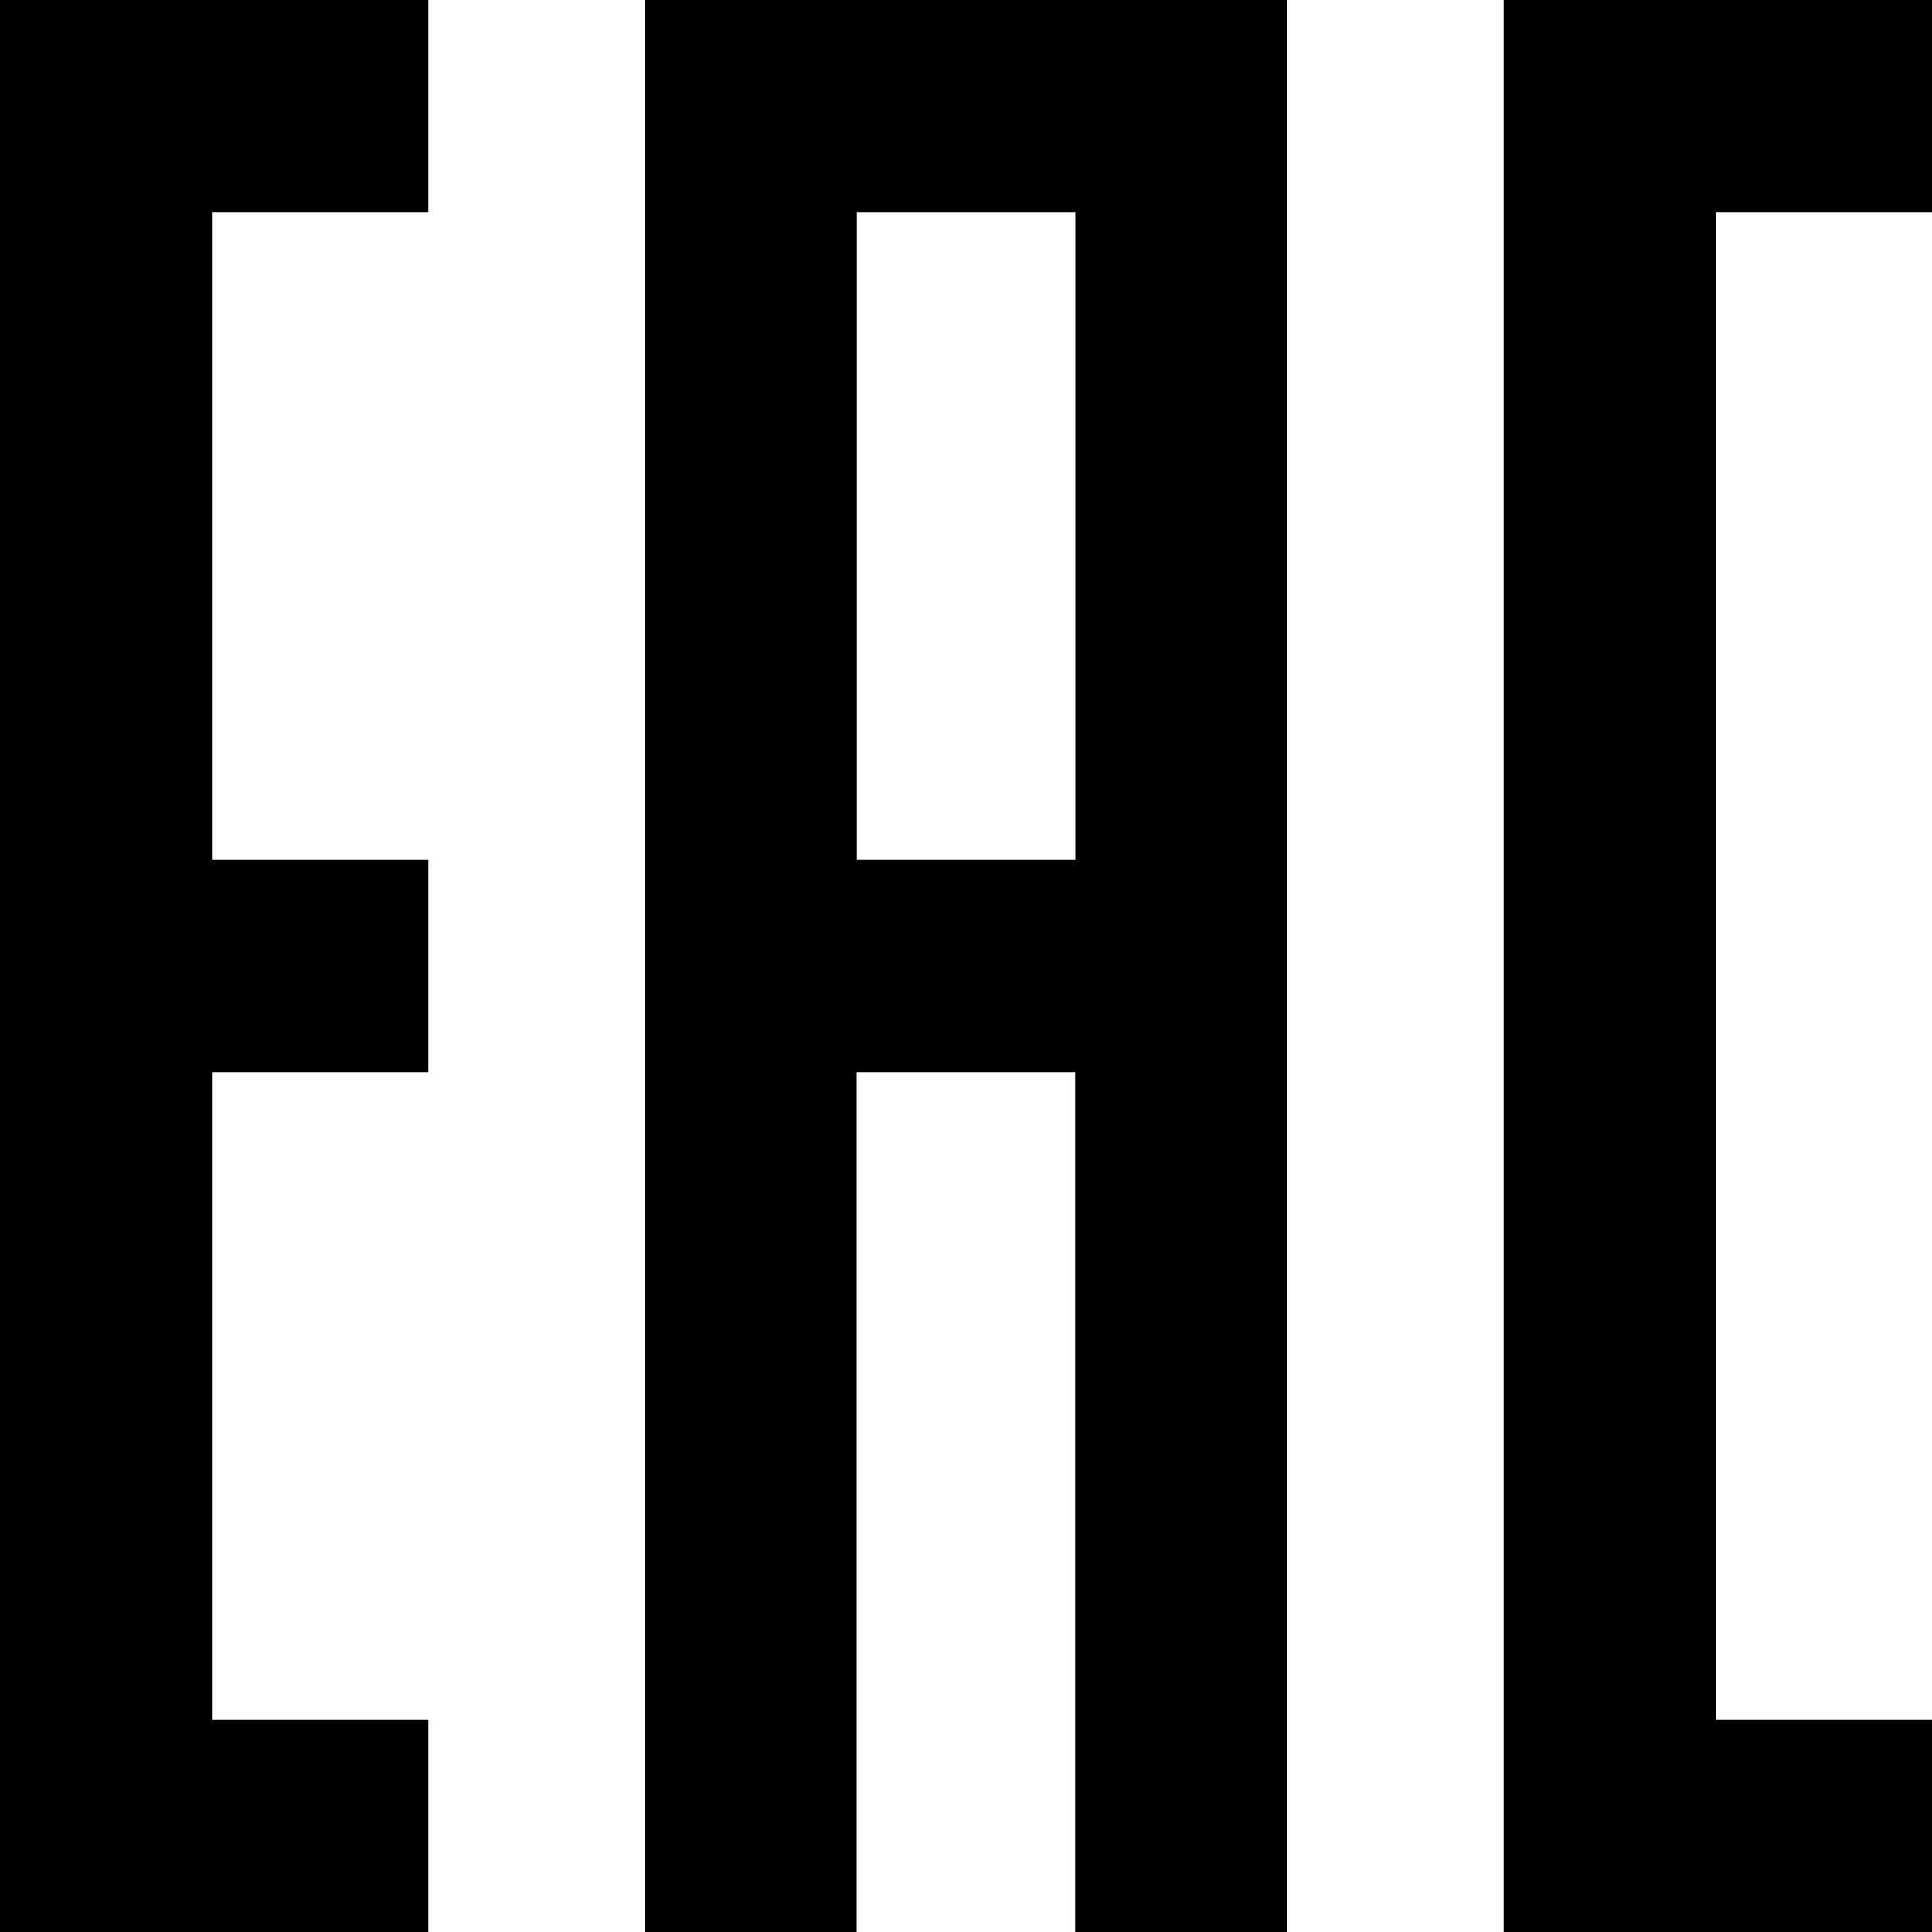
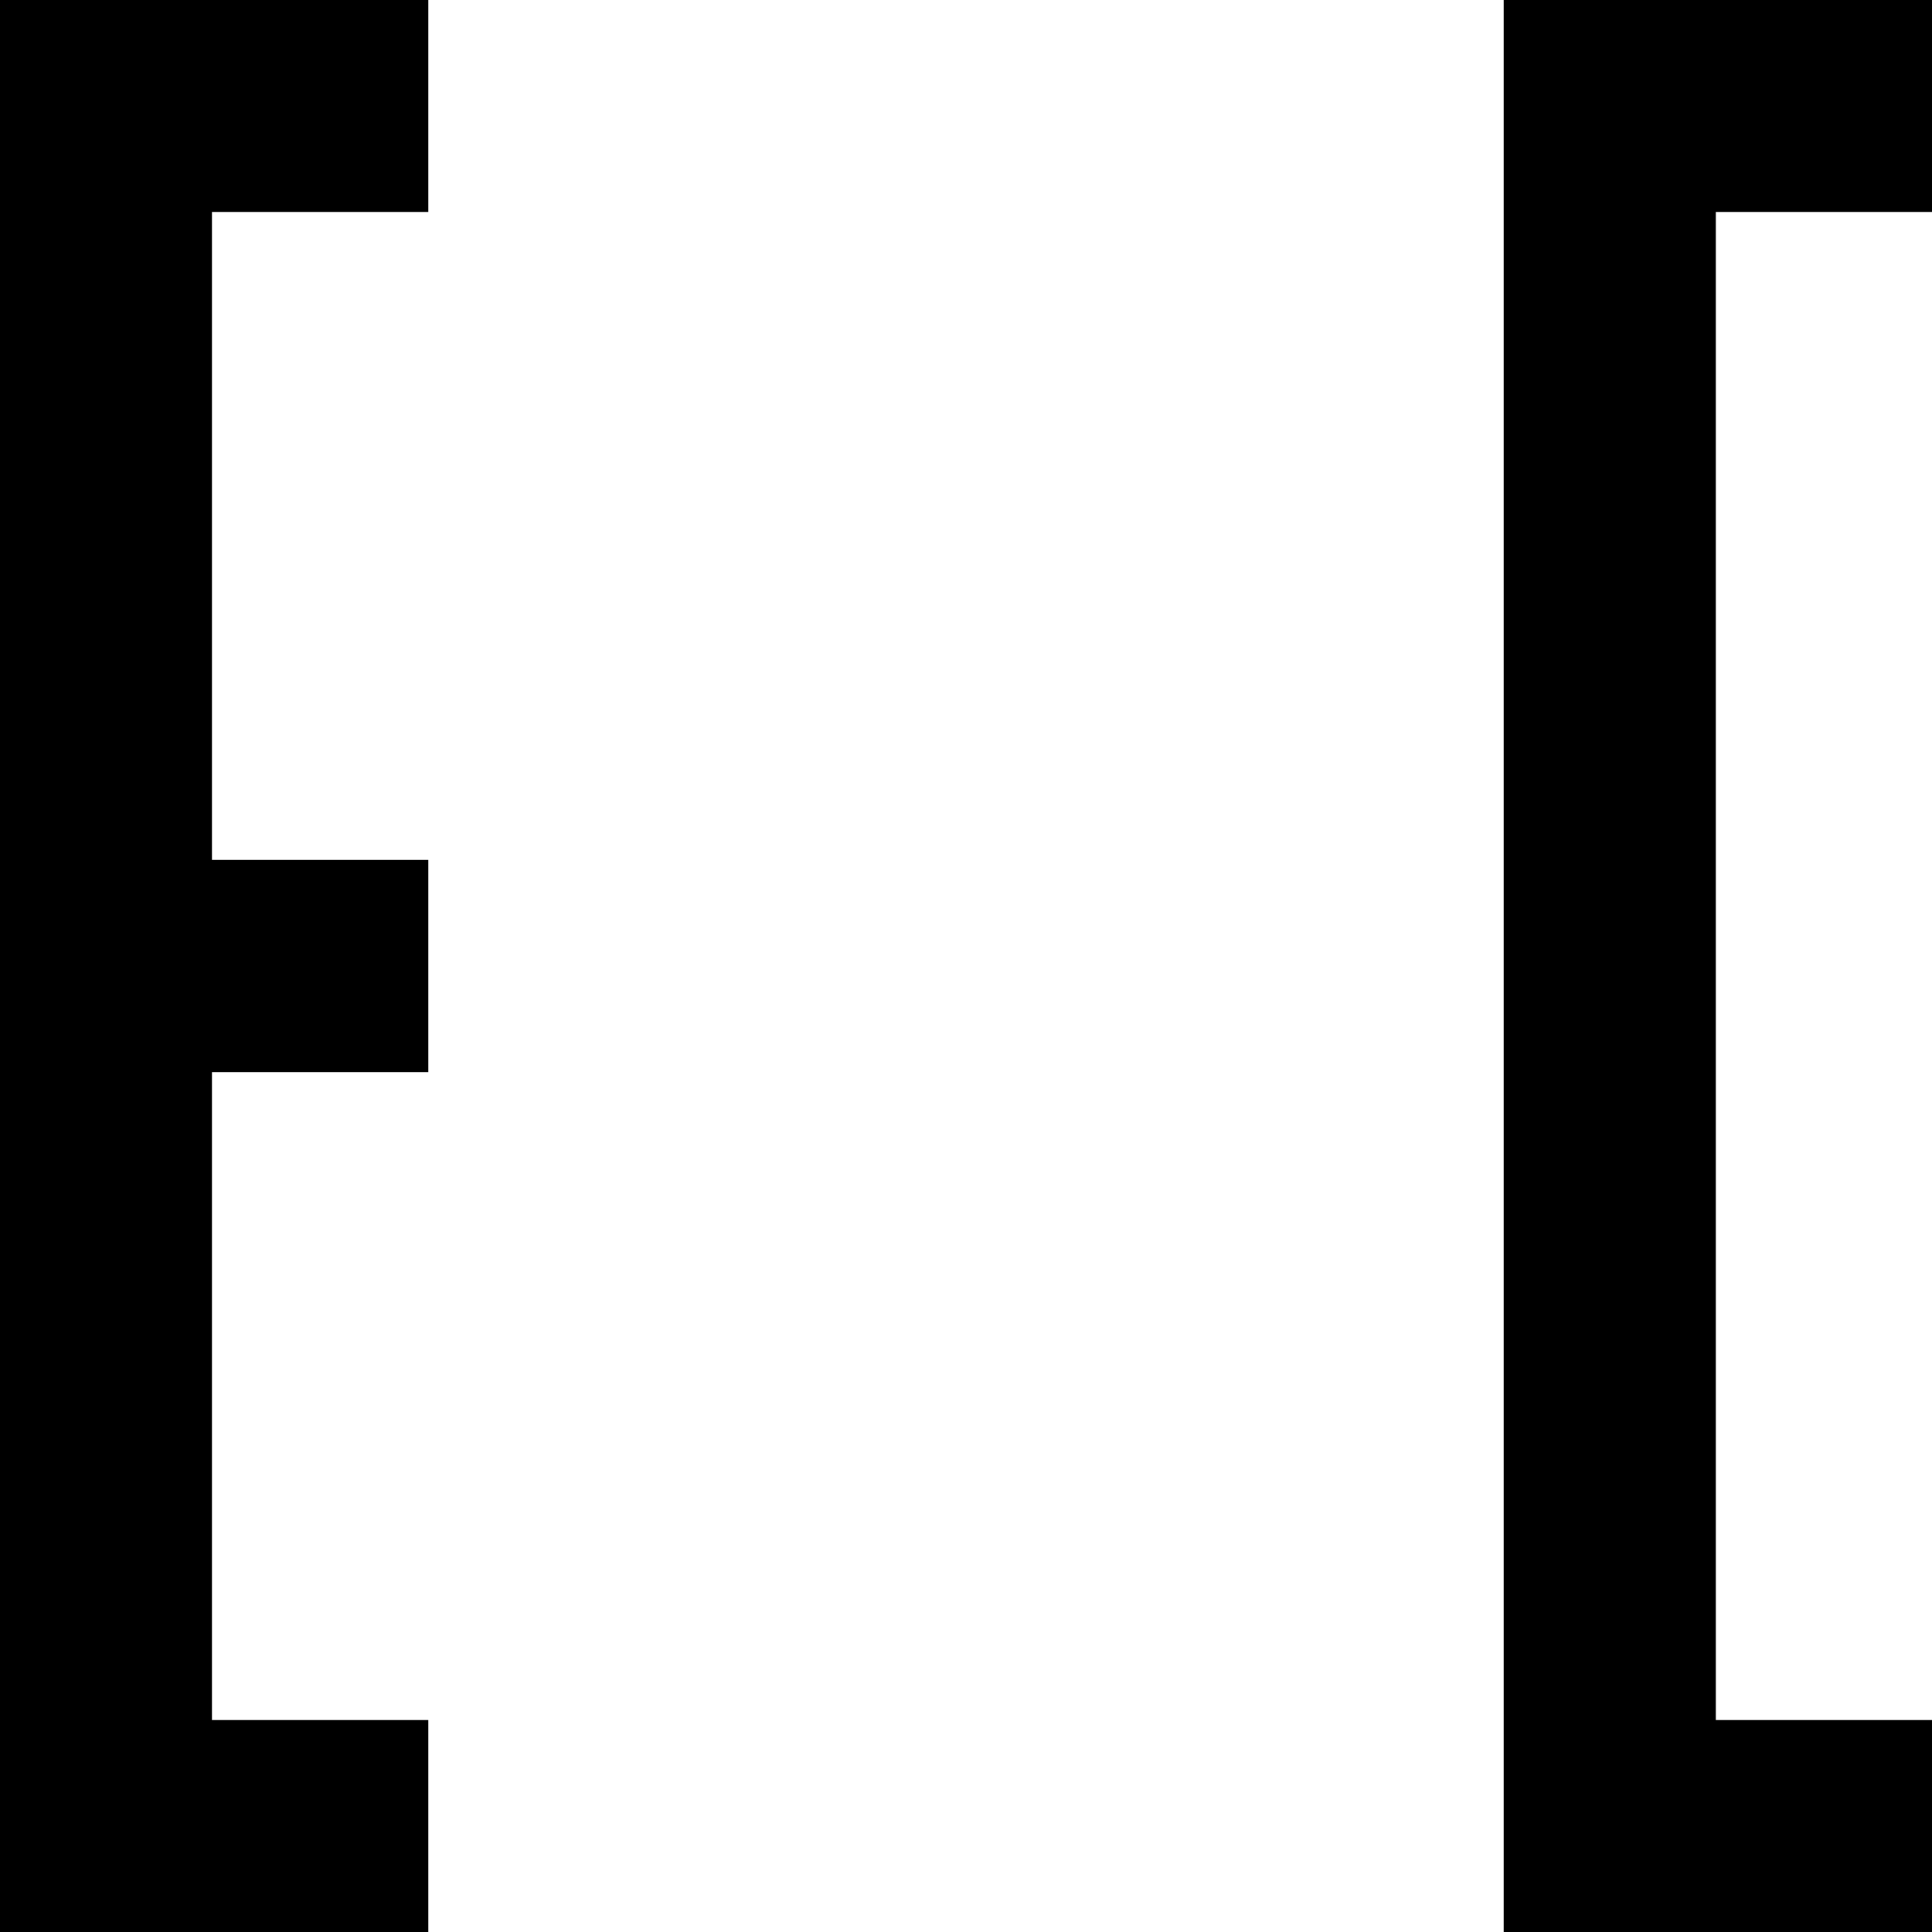
<svg xmlns="http://www.w3.org/2000/svg" version="1.1" x="0px" y="0px" viewBox="0 0 1000 1000" style="enable-background:new 0 0 1000 1000;" xml:space="preserve">
  <g id="Layer_1"> </g>
  <g id="Слой_1">
    <polygon points="1000,109.7 1000,0 888.1,0 778.3,0 778.3,109.7 778.3,890.3 778.3,1000 888.1,1000 1000,1000 1000,890.3 888.1,890.3 888.1,109.7 " />
    <polygon points="221.7,109.7 221.7,0 109.7,0 0,0 0,109.7 0,445.1 0,554.9 0,890.3 0,1000 109.7,1000 221.7,1000 221.7,890.3 109.7,890.3 109.7,554.9 221.7,554.9 221.7,445.1 109.7,445.1 109.7,109.7 " />
-     <path d="M611.4,0h-54.8H443.5h-53.8h-56v1000h109.7V554.9h113.1V1000h109.7V0H611.4z M443.5,445.1V109.7h113.1v335.4H443.5z" />
  </g>
</svg>